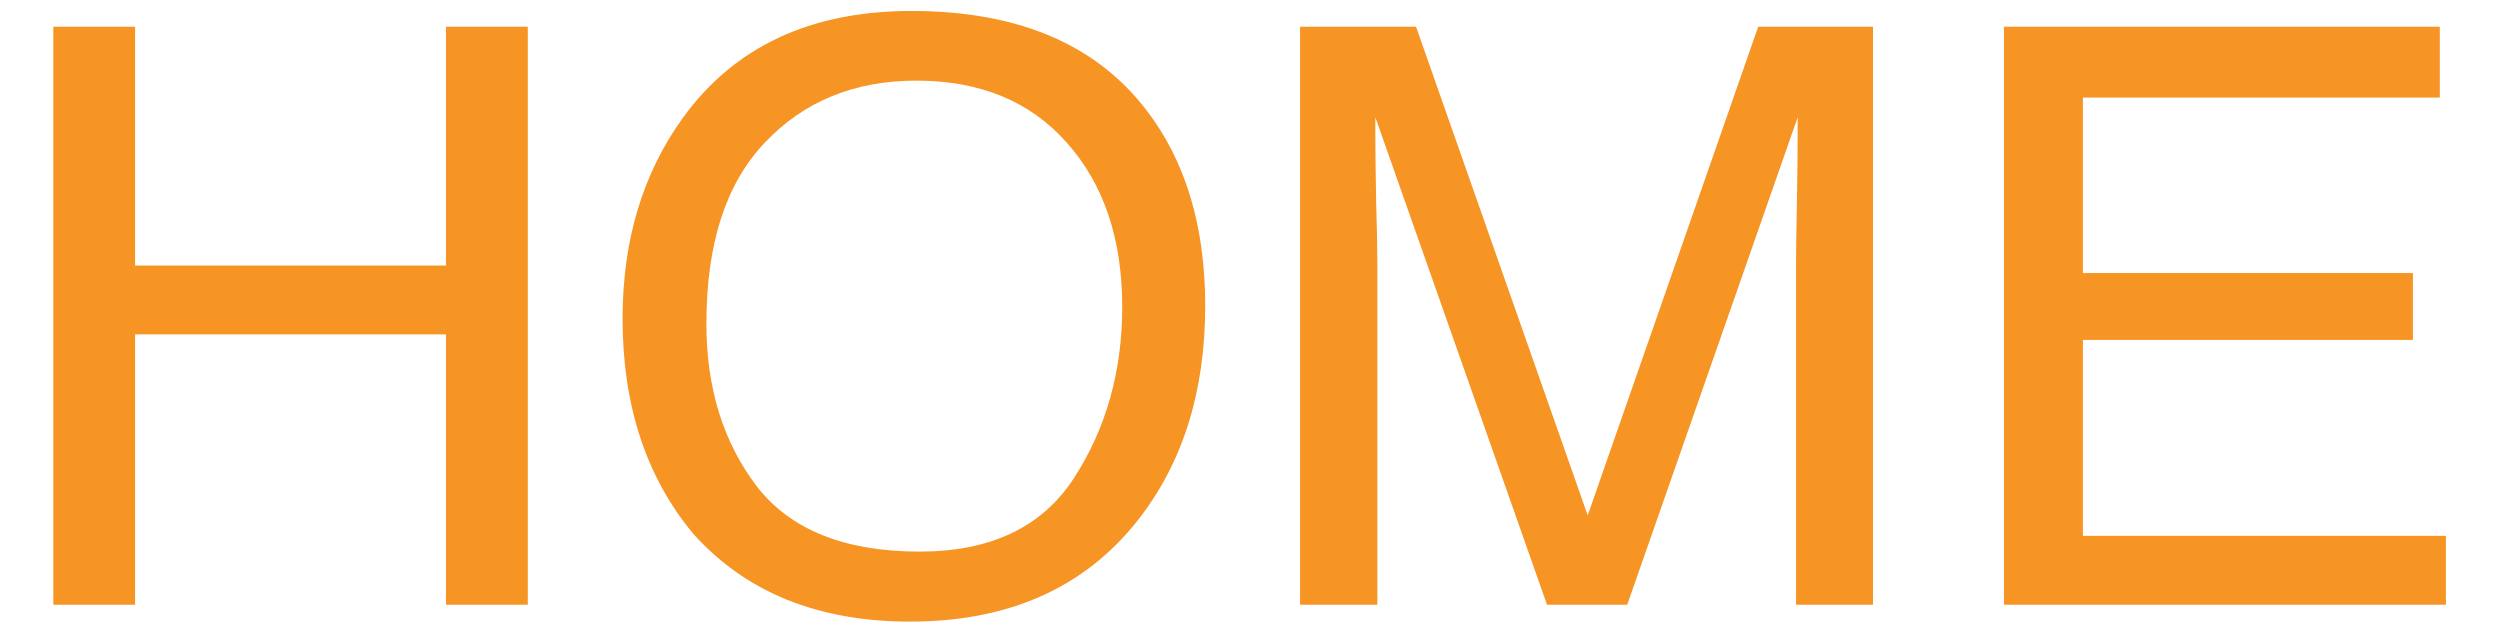
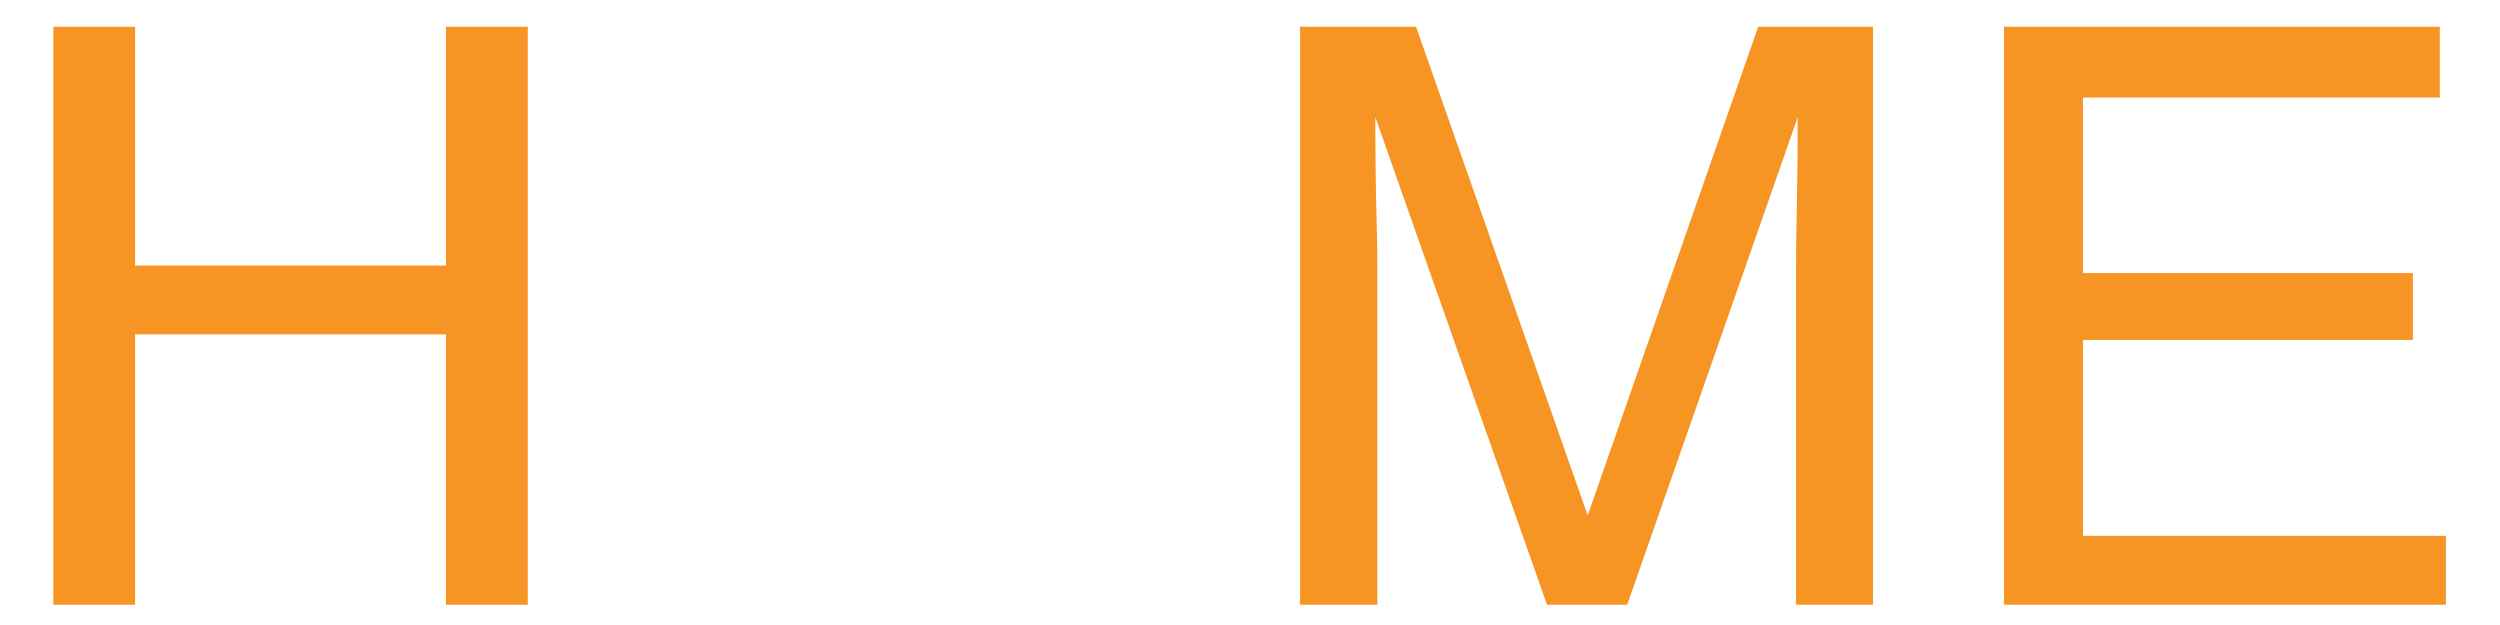
<svg xmlns="http://www.w3.org/2000/svg" width="36" height="9" viewBox="0 0 36 9" fill="none">
  <path d="M28.857 0.385H35.133V1.405H29.994V3.932H34.746V4.895H29.994V7.716H35.221V8.708H28.857V0.385Z" fill="#F69424" />
  <path d="M18.721 0.385H20.391L22.863 7.422L25.318 0.385H26.971V8.708H25.863V3.796C25.863 3.626 25.867 3.344 25.875 2.951C25.883 2.559 25.887 2.137 25.887 1.688L23.432 8.708H22.277L19.805 1.688V1.943C19.805 2.147 19.809 2.458 19.816 2.878C19.828 3.293 19.834 3.599 19.834 3.796V8.708H18.721V0.385Z" fill="#F69424" />
-   <path d="M13.125 0.158C14.645 0.158 15.77 0.63 16.5 1.575C17.07 2.311 17.355 3.254 17.355 4.402C17.355 5.644 17.029 6.677 16.377 7.501C15.611 8.468 14.52 8.951 13.102 8.951C11.777 8.951 10.736 8.528 9.979 7.682C9.303 6.866 8.965 5.835 8.965 4.589C8.965 3.463 9.254 2.5 9.832 1.699C10.574 0.672 11.672 0.158 13.125 0.158ZM13.242 7.943C14.27 7.943 15.012 7.588 15.469 6.878C15.93 6.164 16.16 5.344 16.16 4.419C16.16 3.441 15.895 2.653 15.363 2.056C14.836 1.459 14.113 1.161 13.195 1.161C12.305 1.161 11.578 1.458 11.016 2.051C10.453 2.64 10.172 3.51 10.172 4.662C10.172 5.584 10.412 6.362 10.893 6.997C11.377 7.627 12.16 7.943 13.242 7.943Z" fill="#F69424" />
  <path d="M0.768 0.385H1.945V3.824H6.422V0.385H7.6V8.708H6.422V4.815H1.945V8.708H0.768V0.385Z" fill="#F69424" />
</svg>